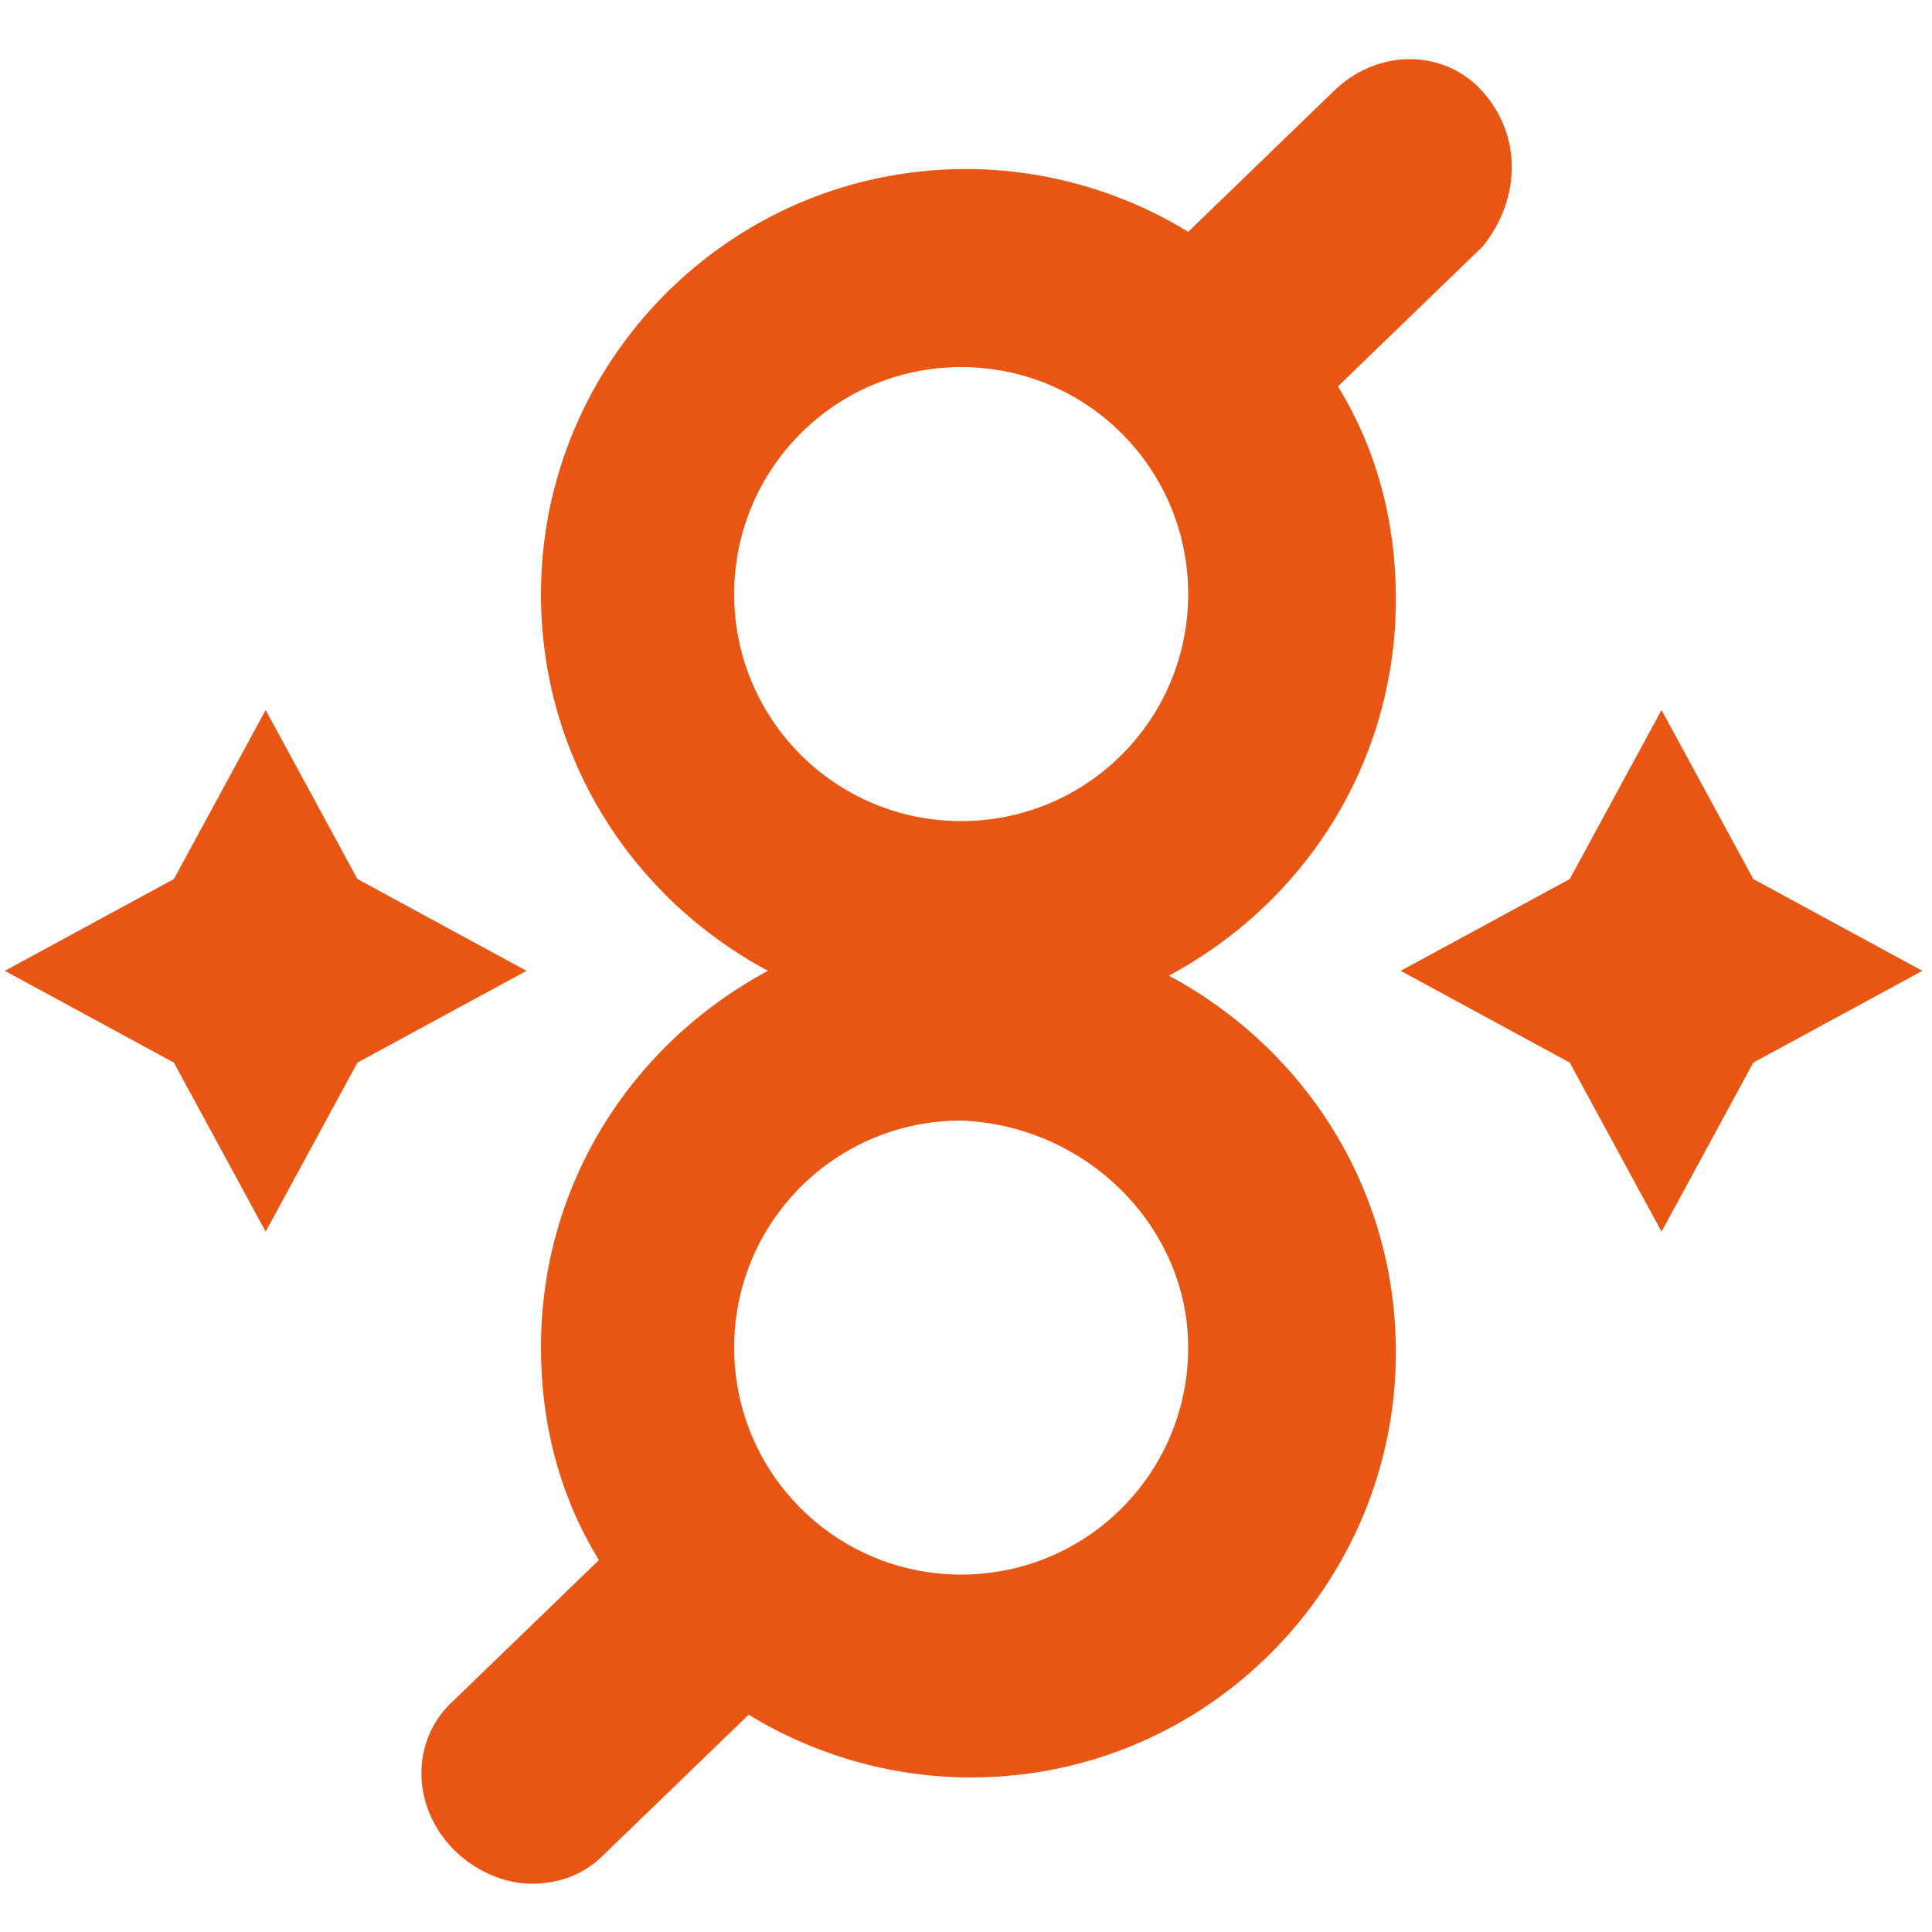
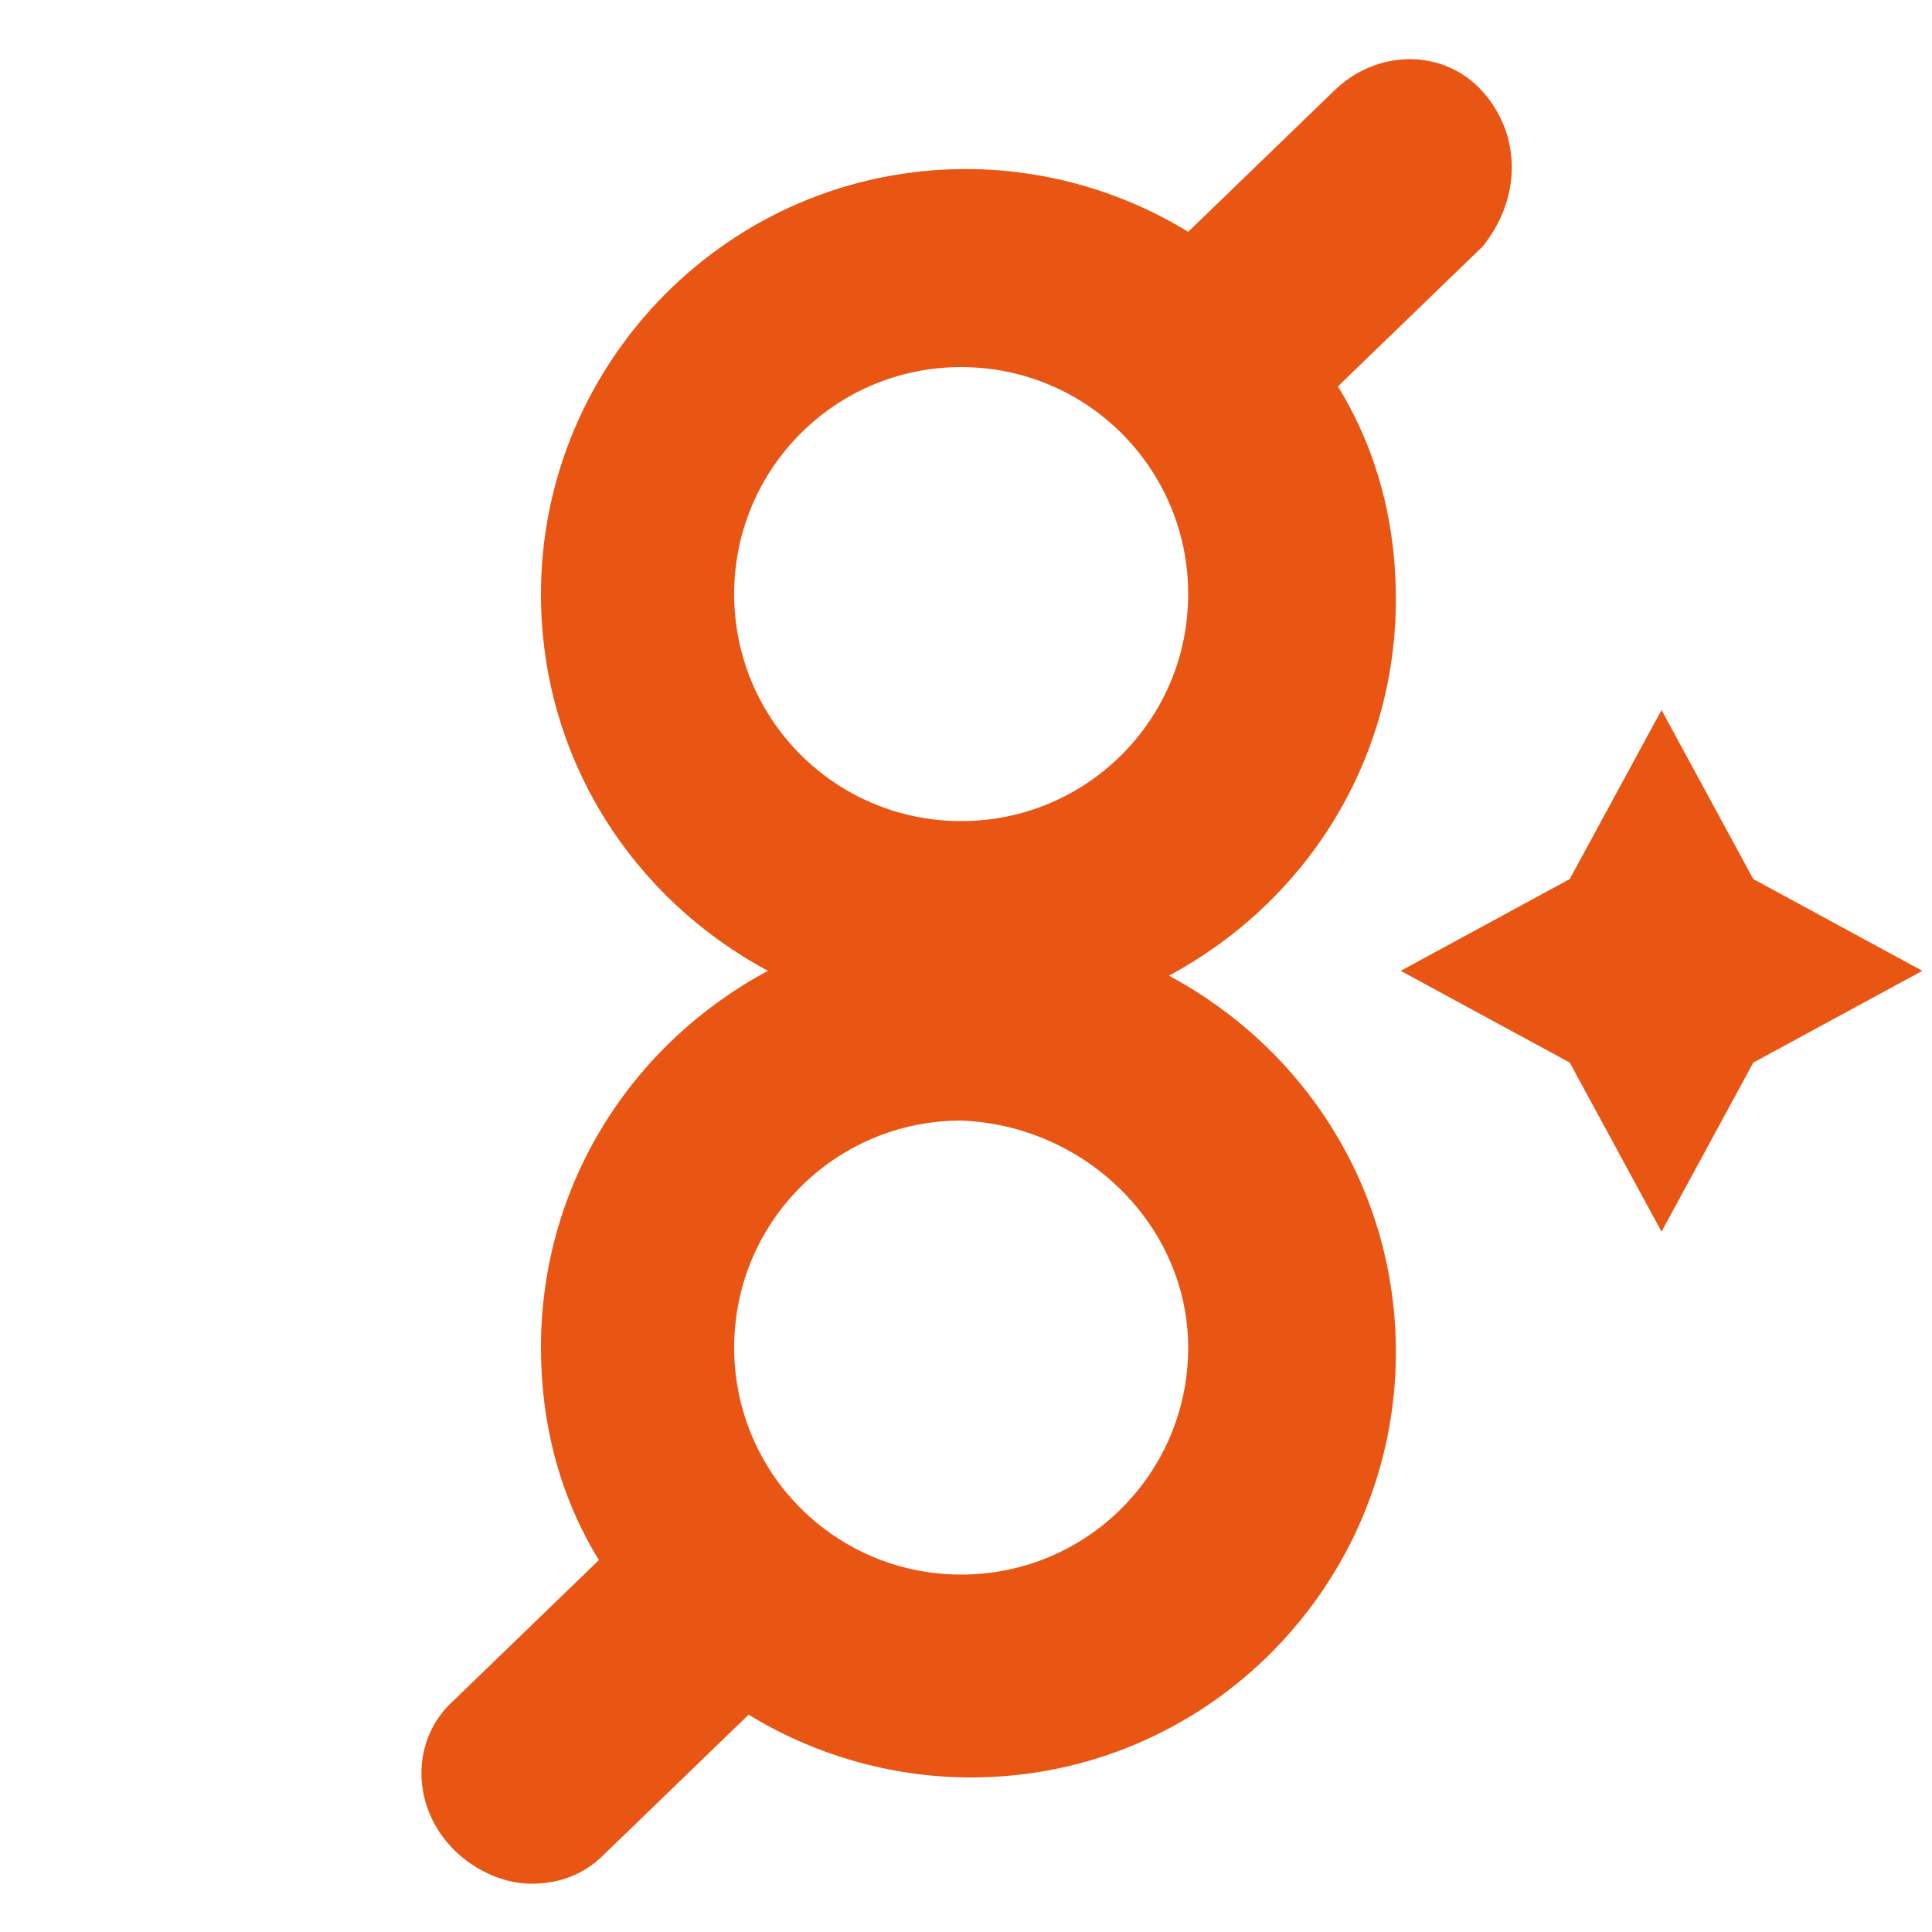
<svg xmlns="http://www.w3.org/2000/svg" version="1.1" id="图层_1" x="0px" y="0px" viewBox="0 0 40 40" style="enable-background:new 0 0 40 40;" xml:space="preserve">
  <style type="text/css">
	.st0{fill:#E95513;}
</style>
  <g>
    <path class="st0" d="M30.7,1.9c-0.8-0.9-2.2-0.9-3.1,0l-3,2.9c-1.3-0.8-2.9-1.3-4.6-1.3c-4.9,0-8.8,4-8.8,8.8   c0,3.4,1.9,6.3,4.7,7.8c-2.8,1.5-4.7,4.4-4.7,7.8c0,1.6,0.4,3.1,1.2,4.4l-3,2.9c-0.9,0.8-0.9,2.2,0,3.1c0.4,0.4,1,0.7,1.6,0.7   c0.6,0,1.1-0.2,1.5-0.6l3-2.9c1.3,0.8,2.9,1.3,4.6,1.3c4.9,0,8.8-4,8.8-8.8c0-3.4-1.9-6.3-4.7-7.8c2.8-1.5,4.7-4.4,4.7-7.8   c0-1.6-0.4-3.1-1.2-4.4l3-2.9C31.5,4.1,31.5,2.8,30.7,1.9z M24.6,27.9c0,2.6-2.1,4.7-4.7,4.7s-4.7-2.1-4.7-4.7   c0-2.6,2.1-4.7,4.7-4.7C22.5,23.3,24.6,25.4,24.6,27.9z M19.9,17c-2.6,0-4.7-2.1-4.7-4.7s2.1-4.7,4.7-4.7s4.7,2.1,4.7,4.7   C24.6,14.9,22.5,17,19.9,17z" />
    <g>
      <polygon class="st0" points="36.3,18.2 39.8,20.1 36.3,22 34.4,25.5 32.5,22 29,20.1 32.5,18.2 34.4,14.7   " />
    </g>
    <g>
-       <polygon class="st0" points="7.4,18.2 10.9,20.1 7.4,22 5.5,25.5 3.6,22 0.1,20.1 3.6,18.2 5.5,14.7   " />
-     </g>
+       </g>
  </g>
</svg>